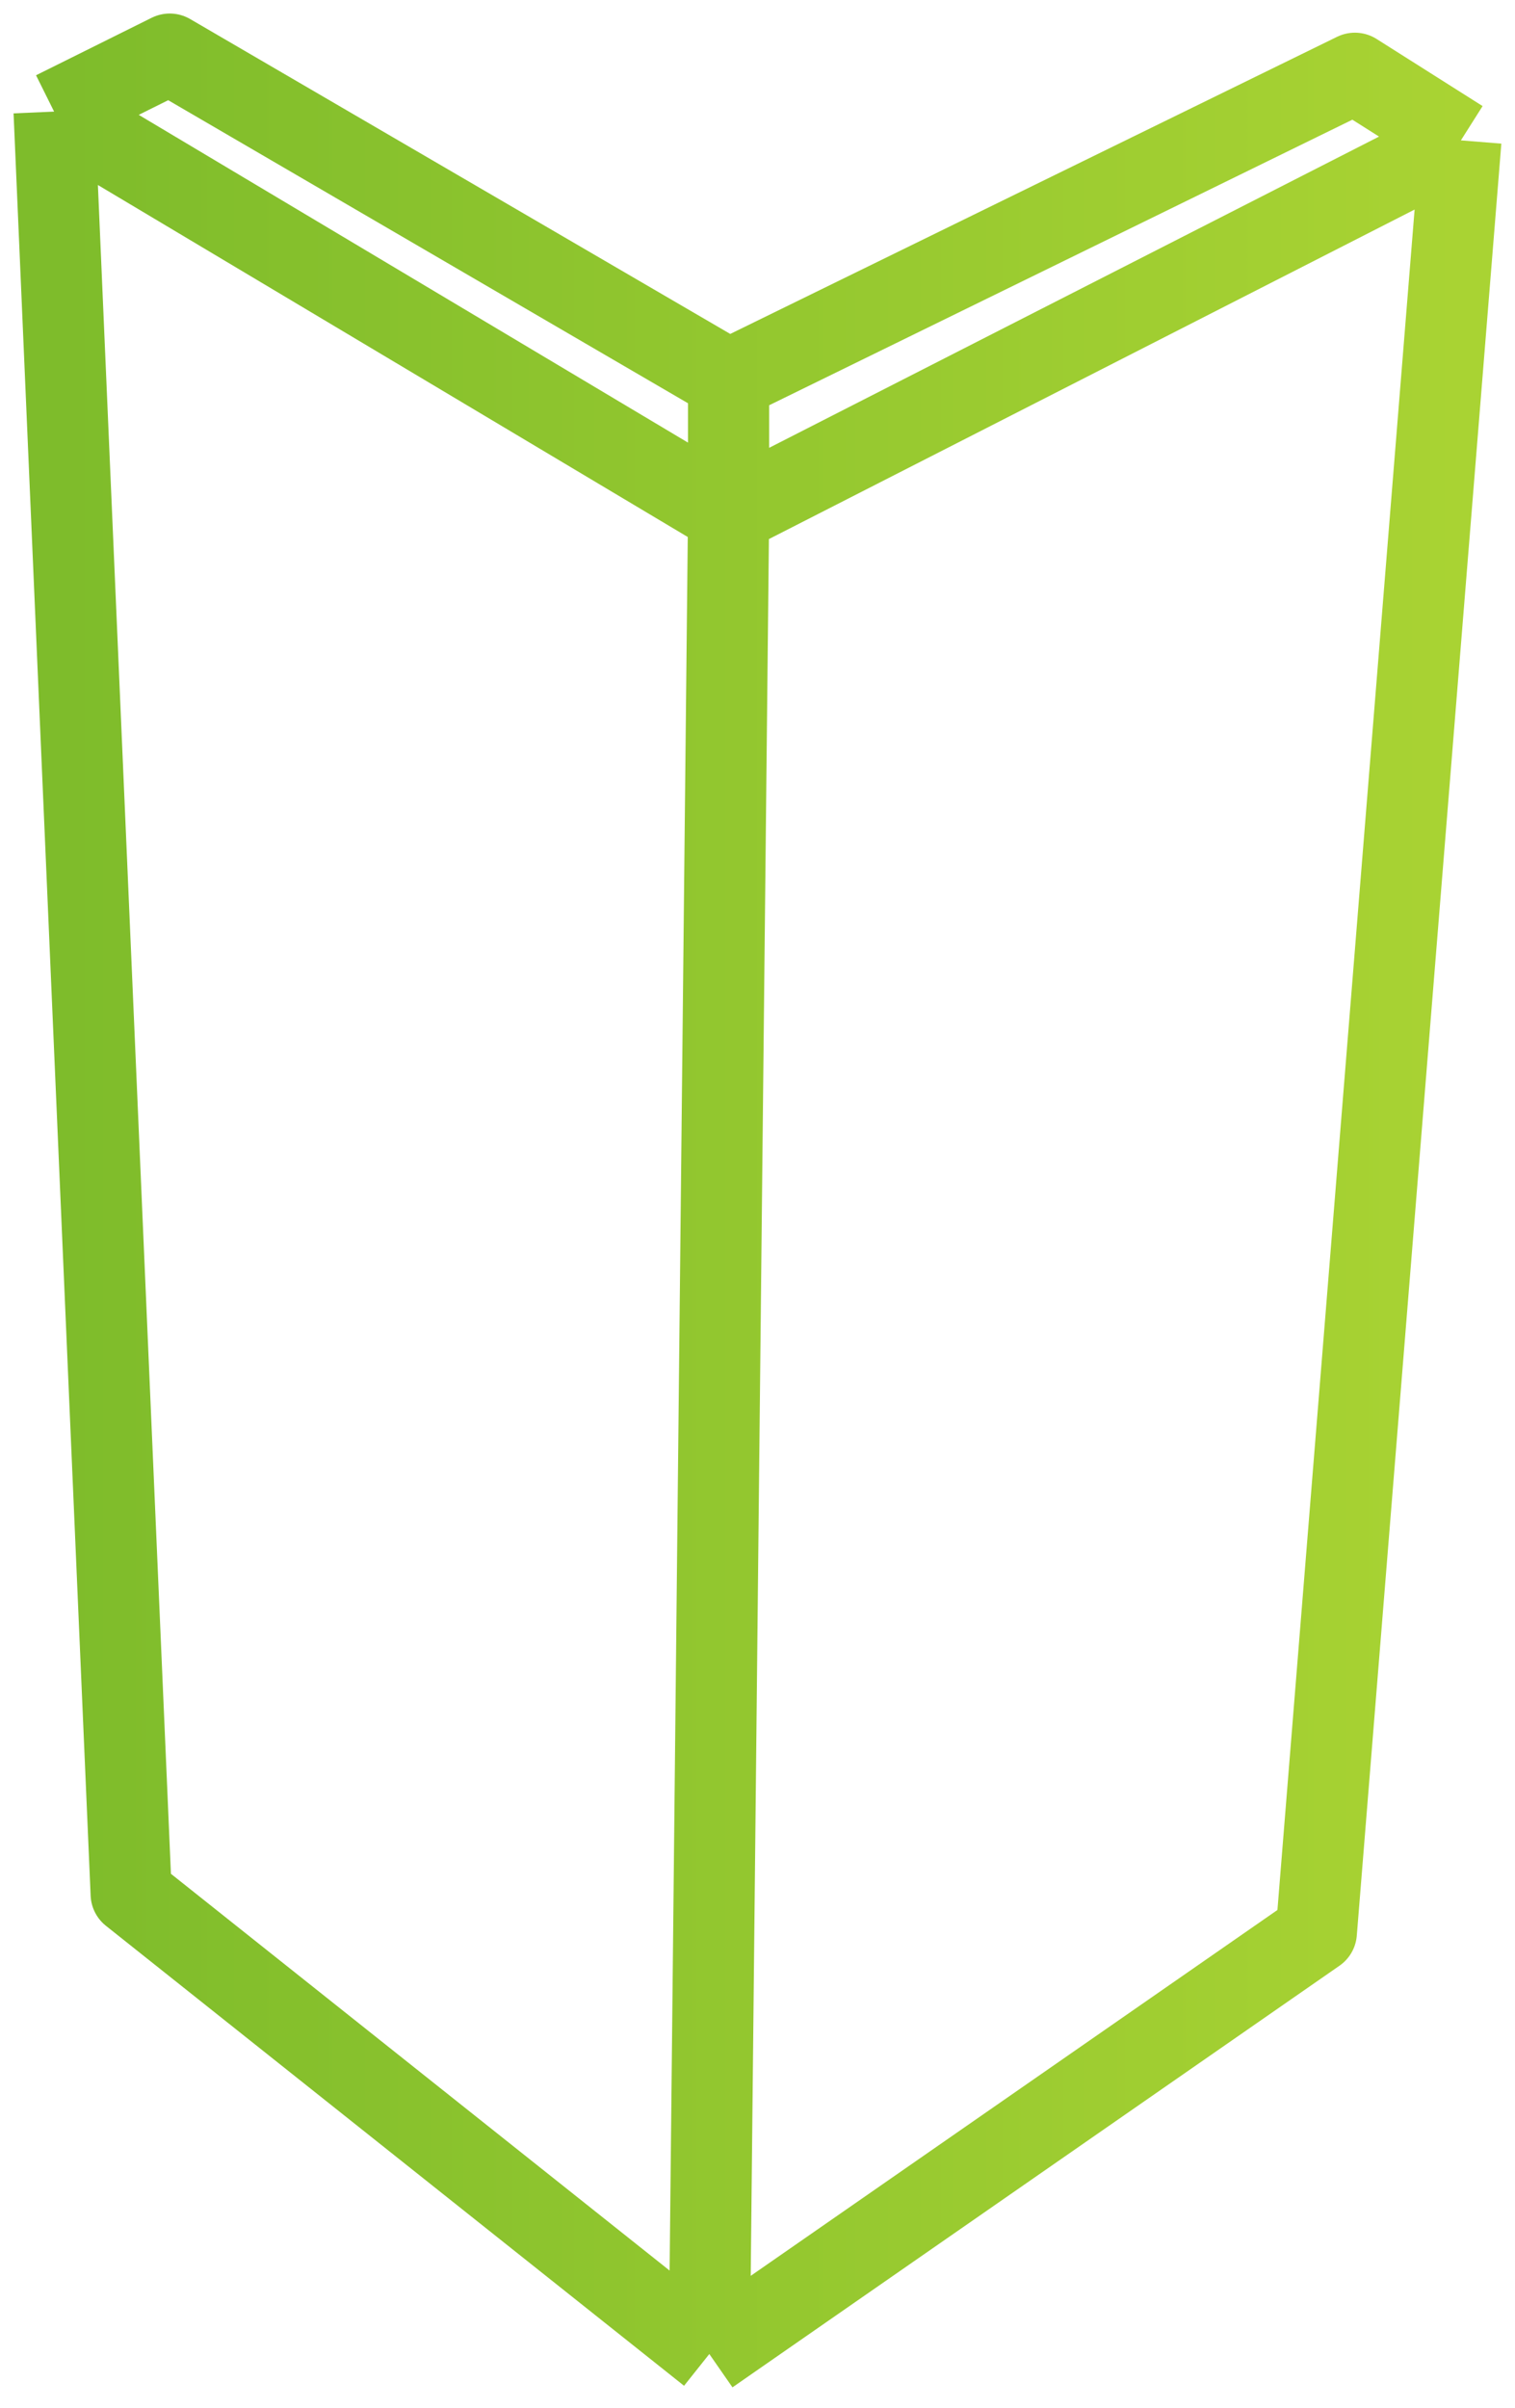
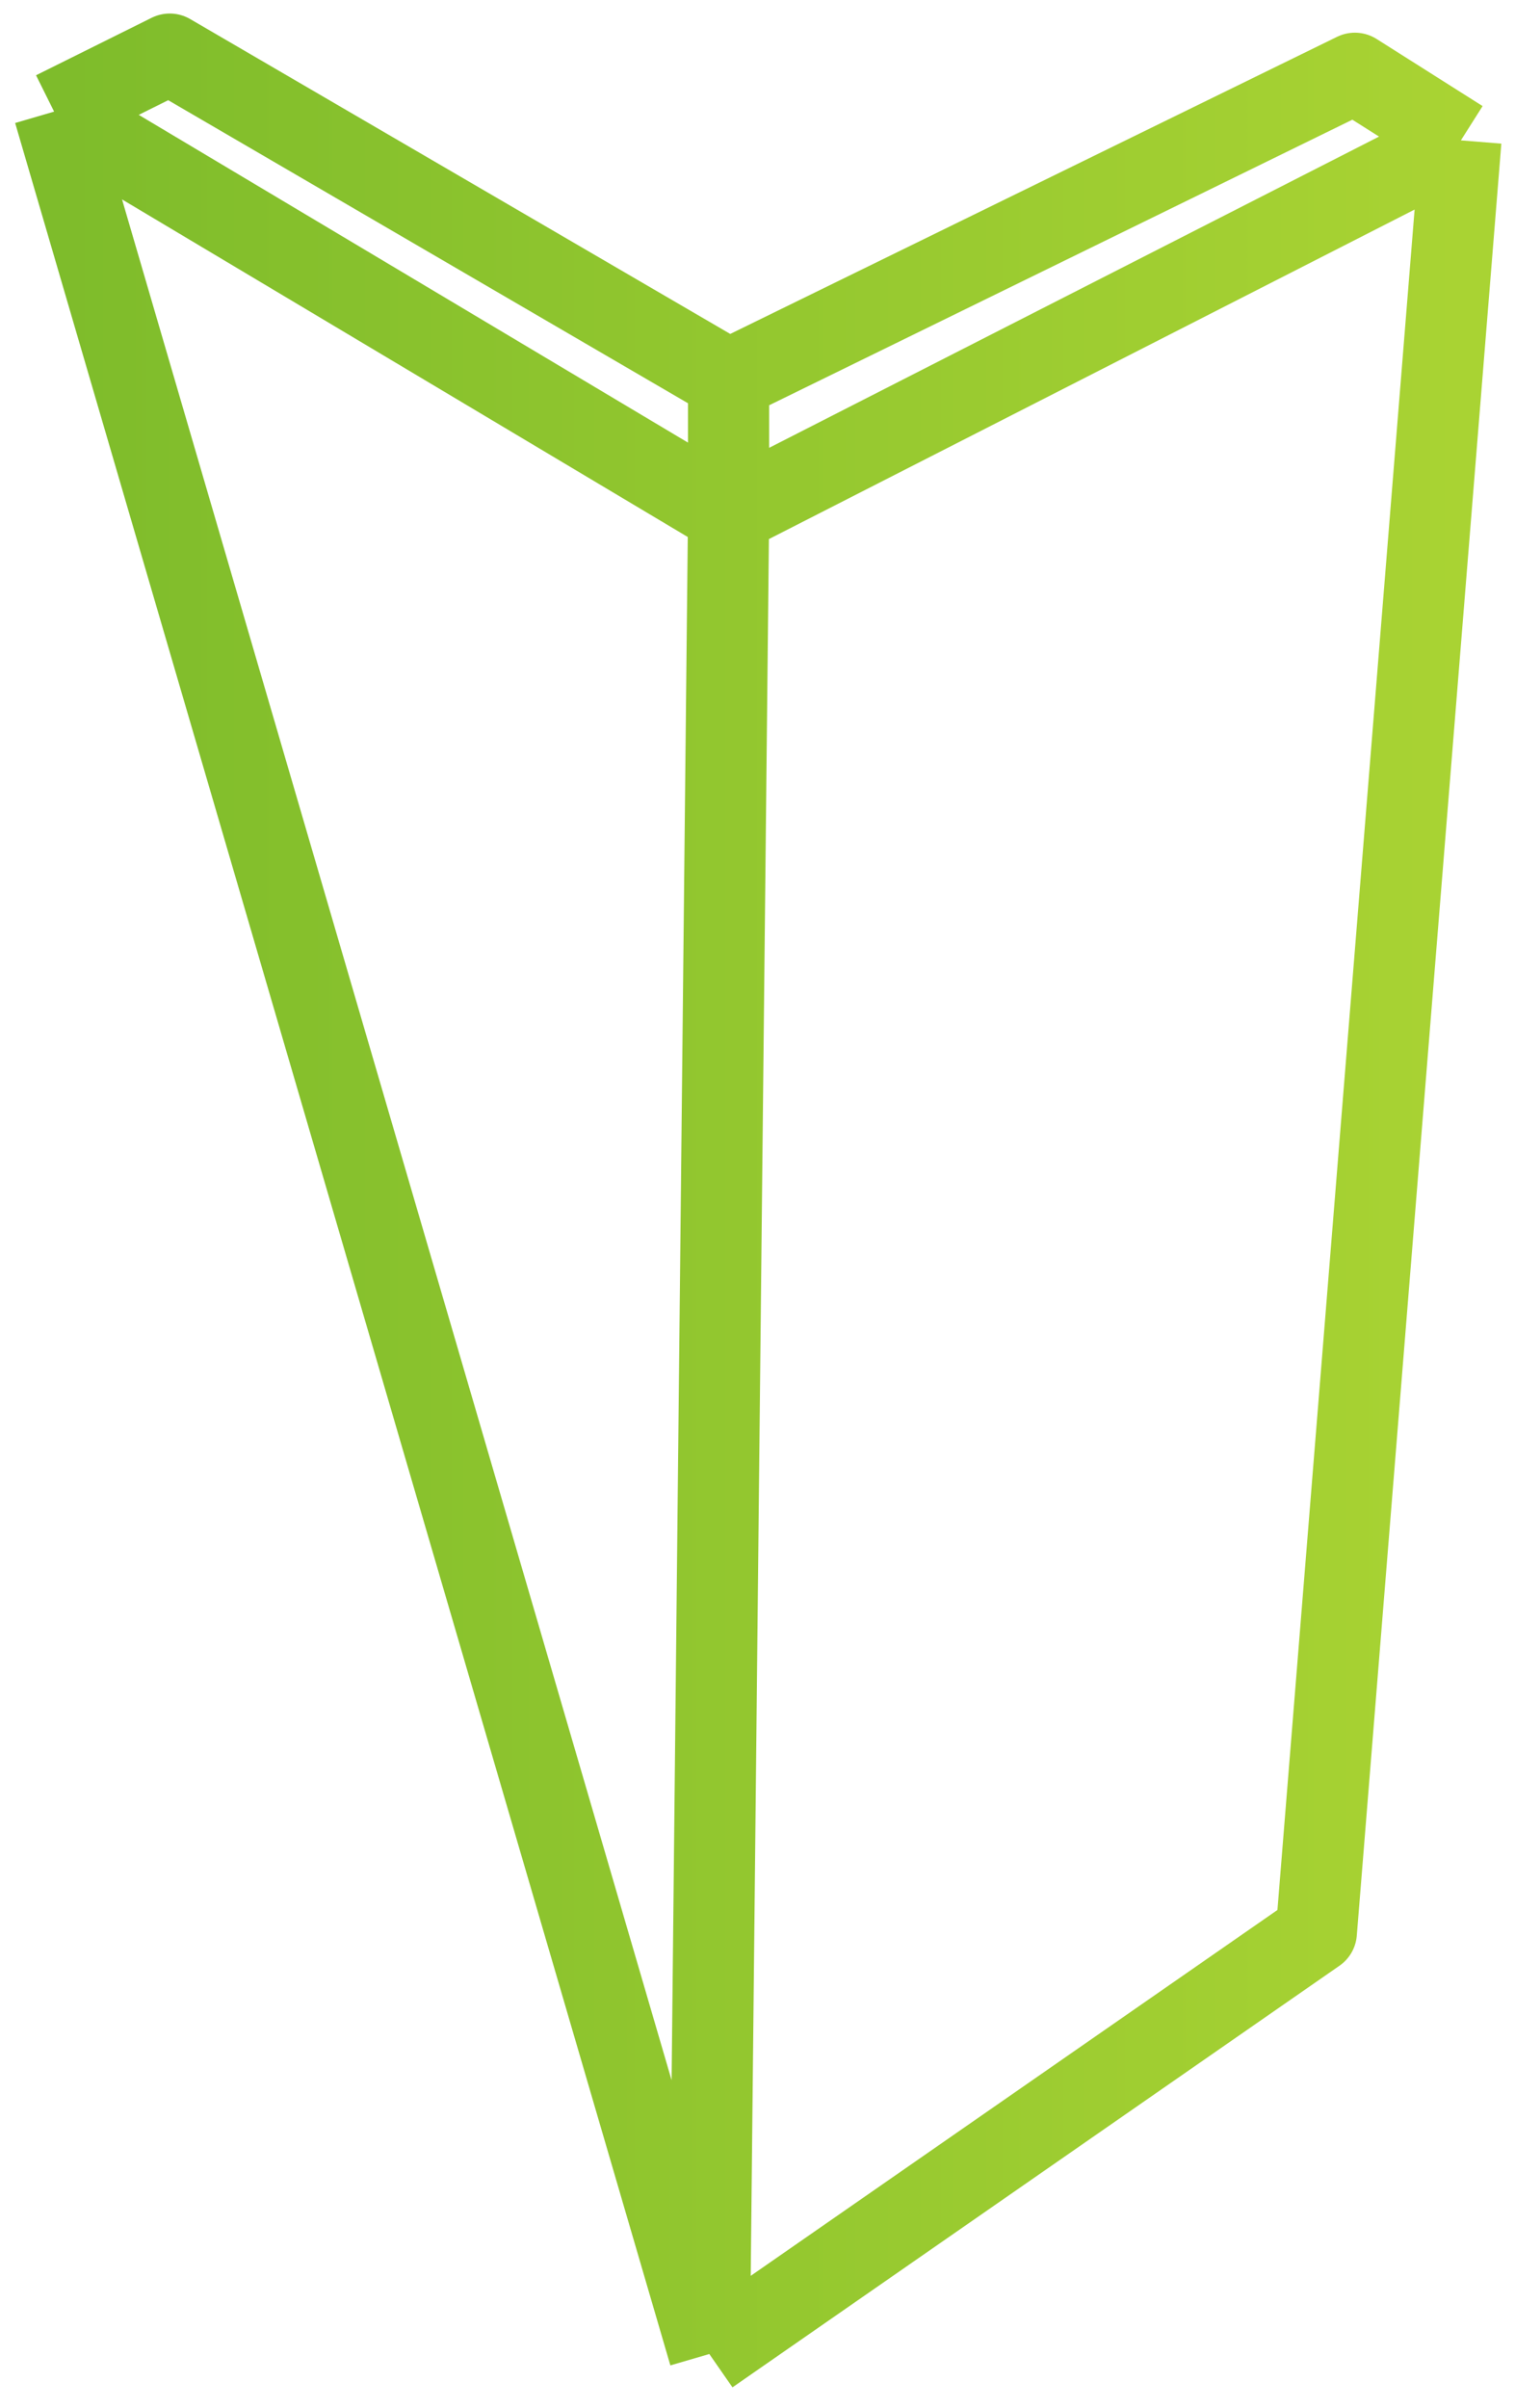
<svg xmlns="http://www.w3.org/2000/svg" width="56" height="89" viewBox="0 0 56 89" fill="none">
-   <path d="M2 4.125L4.849 70L26.219 87M2 4.125L26.931 19M2 4.125L6.274 2L26.931 14.042M26.219 87L48.657 71.417L54 5.188M26.219 87L26.931 19M54 5.188L26.931 19M54 5.188L50.082 2.708L26.931 14.042M26.931 19V14.042" stroke="url(#paint0_linear_1930_5206)" stroke-width="3" stroke-linejoin="round" />
+   <path d="M2 4.125L26.219 87M2 4.125L26.931 19M2 4.125L6.274 2L26.931 14.042M26.219 87L48.657 71.417L54 5.188M26.219 87L26.931 19M54 5.188L26.931 19M54 5.188L50.082 2.708L26.931 14.042M26.931 19V14.042" stroke="url(#paint0_linear_1930_5206)" stroke-width="3" stroke-linejoin="round" />
  <defs>
    <linearGradient id="paint0_linear_1930_5206" x1="2" y1="43.727" x2="54" y2="43.727" gradientUnits="userSpaceOnUse">
      <stop stop-color="#7EBC2B" />
      <stop offset="1" stop-color="#A9D333" />
    </linearGradient>
  </defs>
</svg>